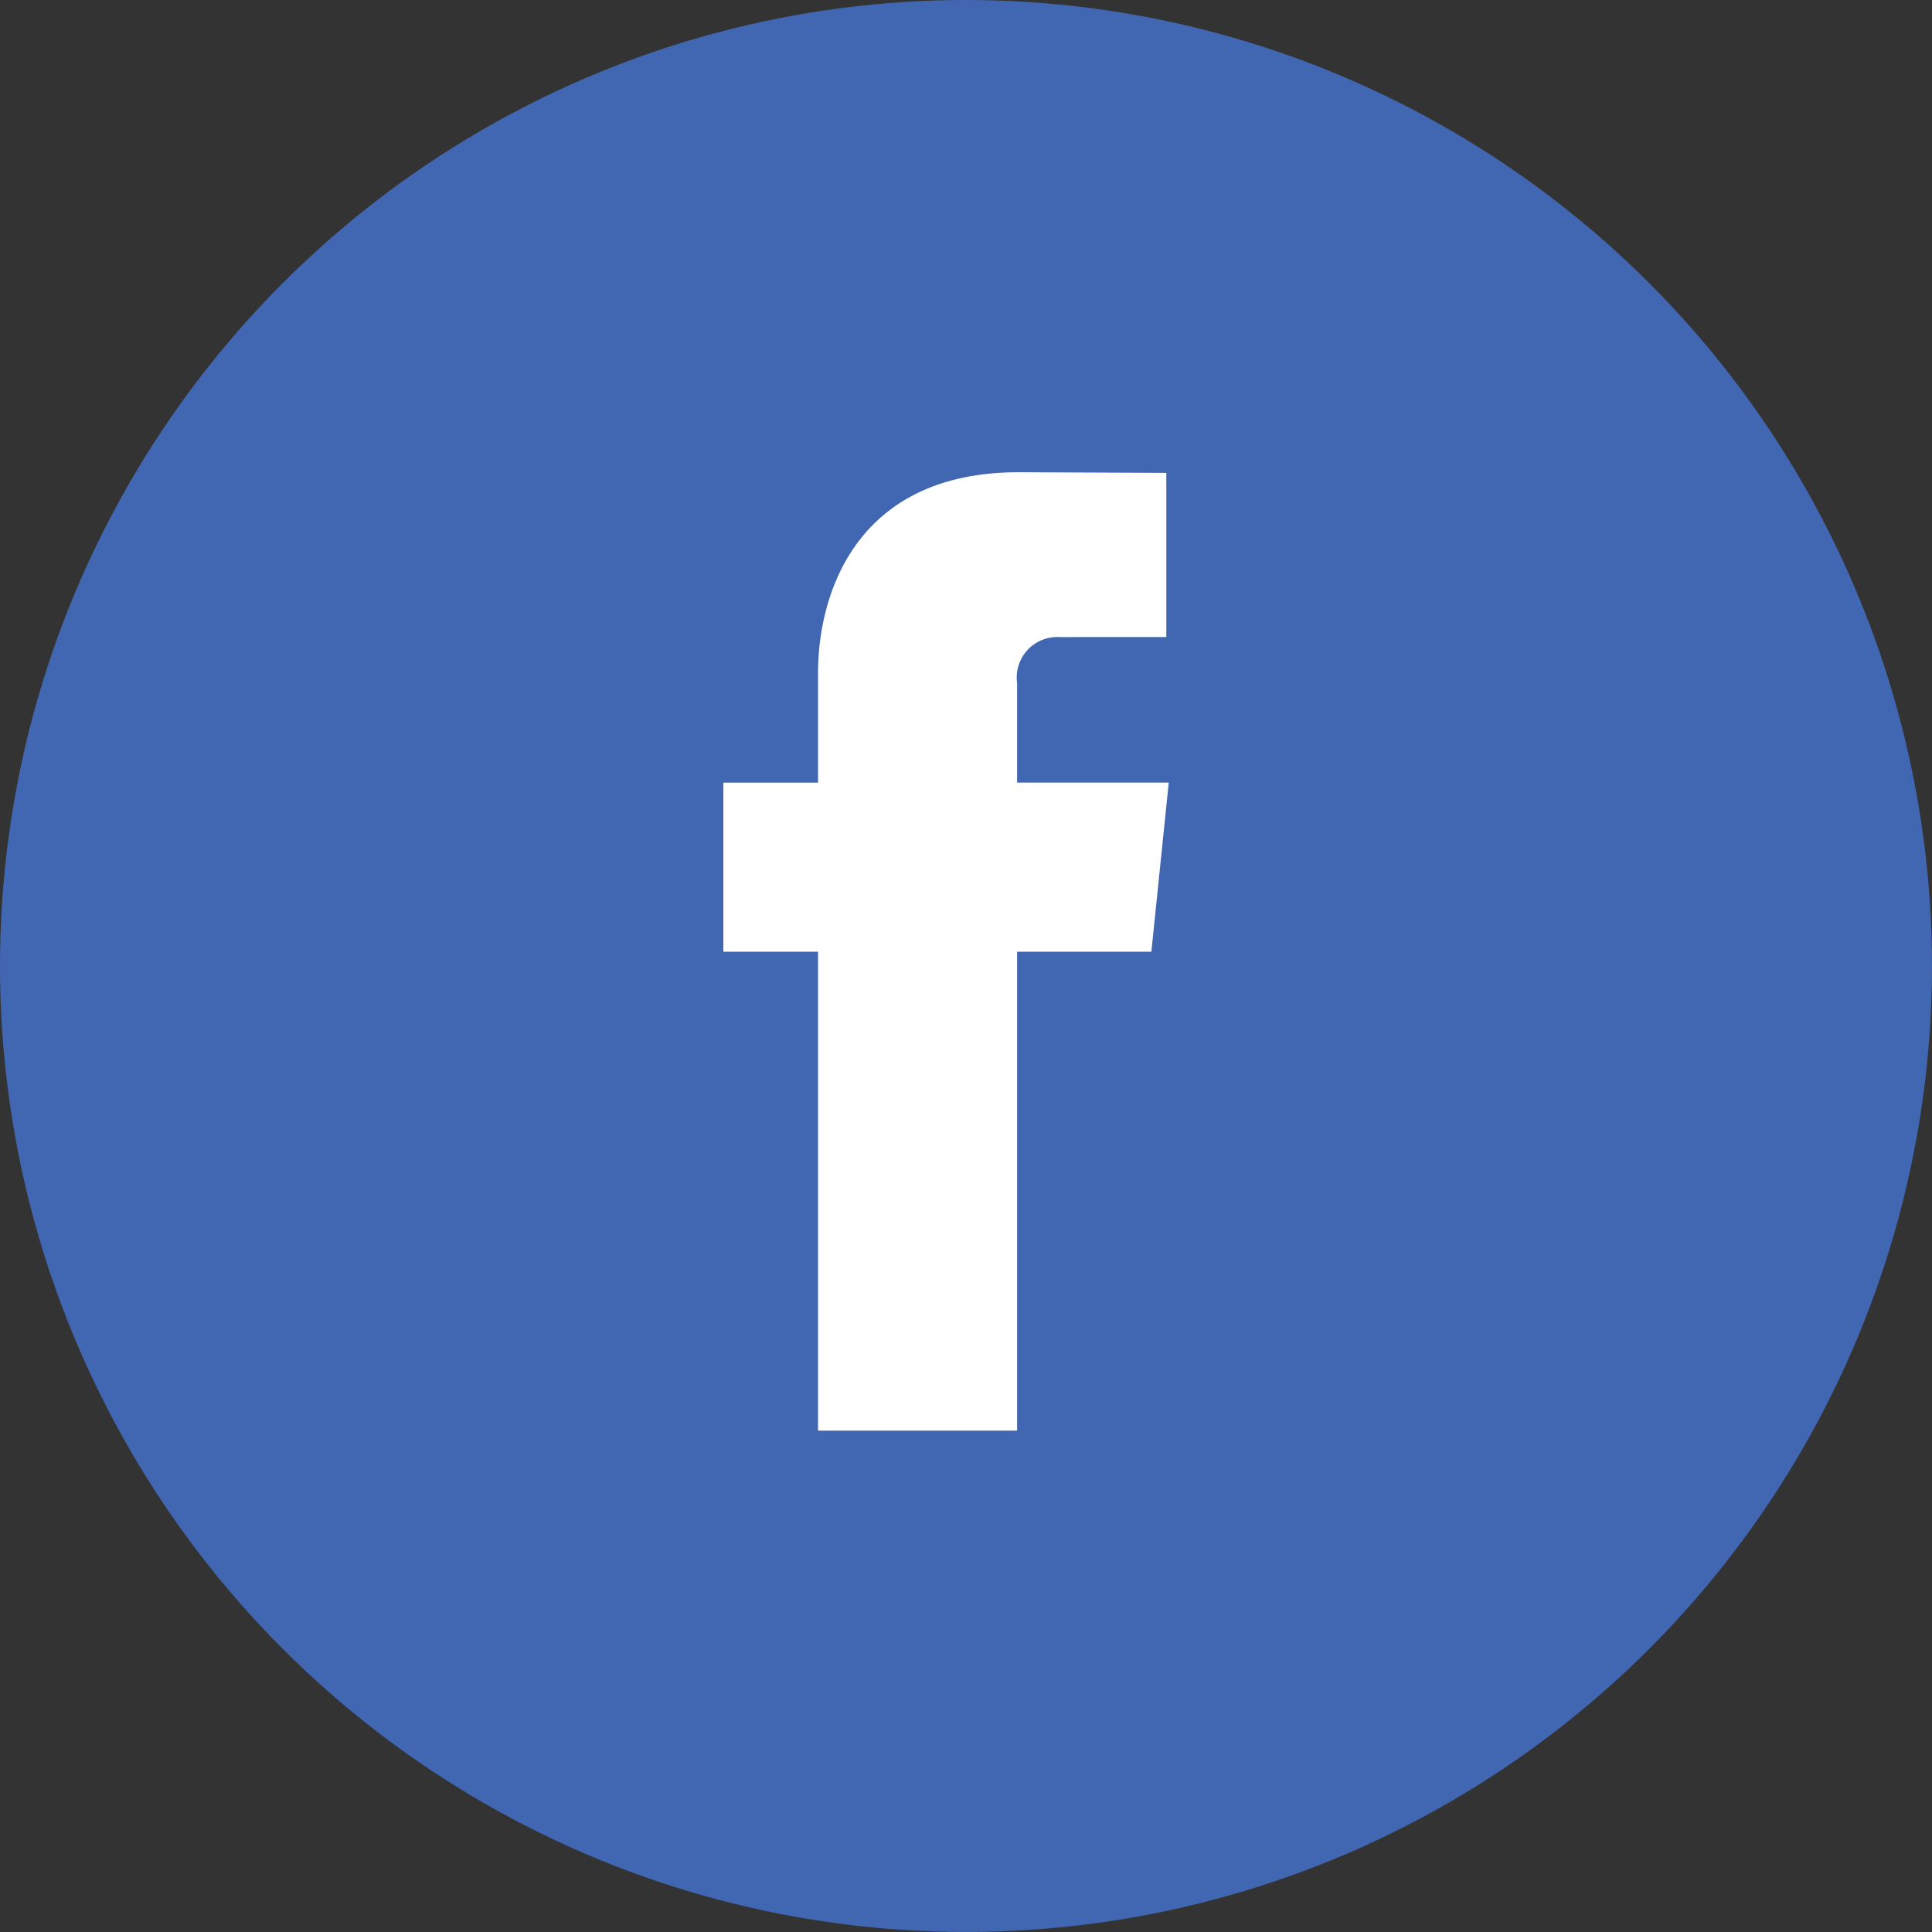
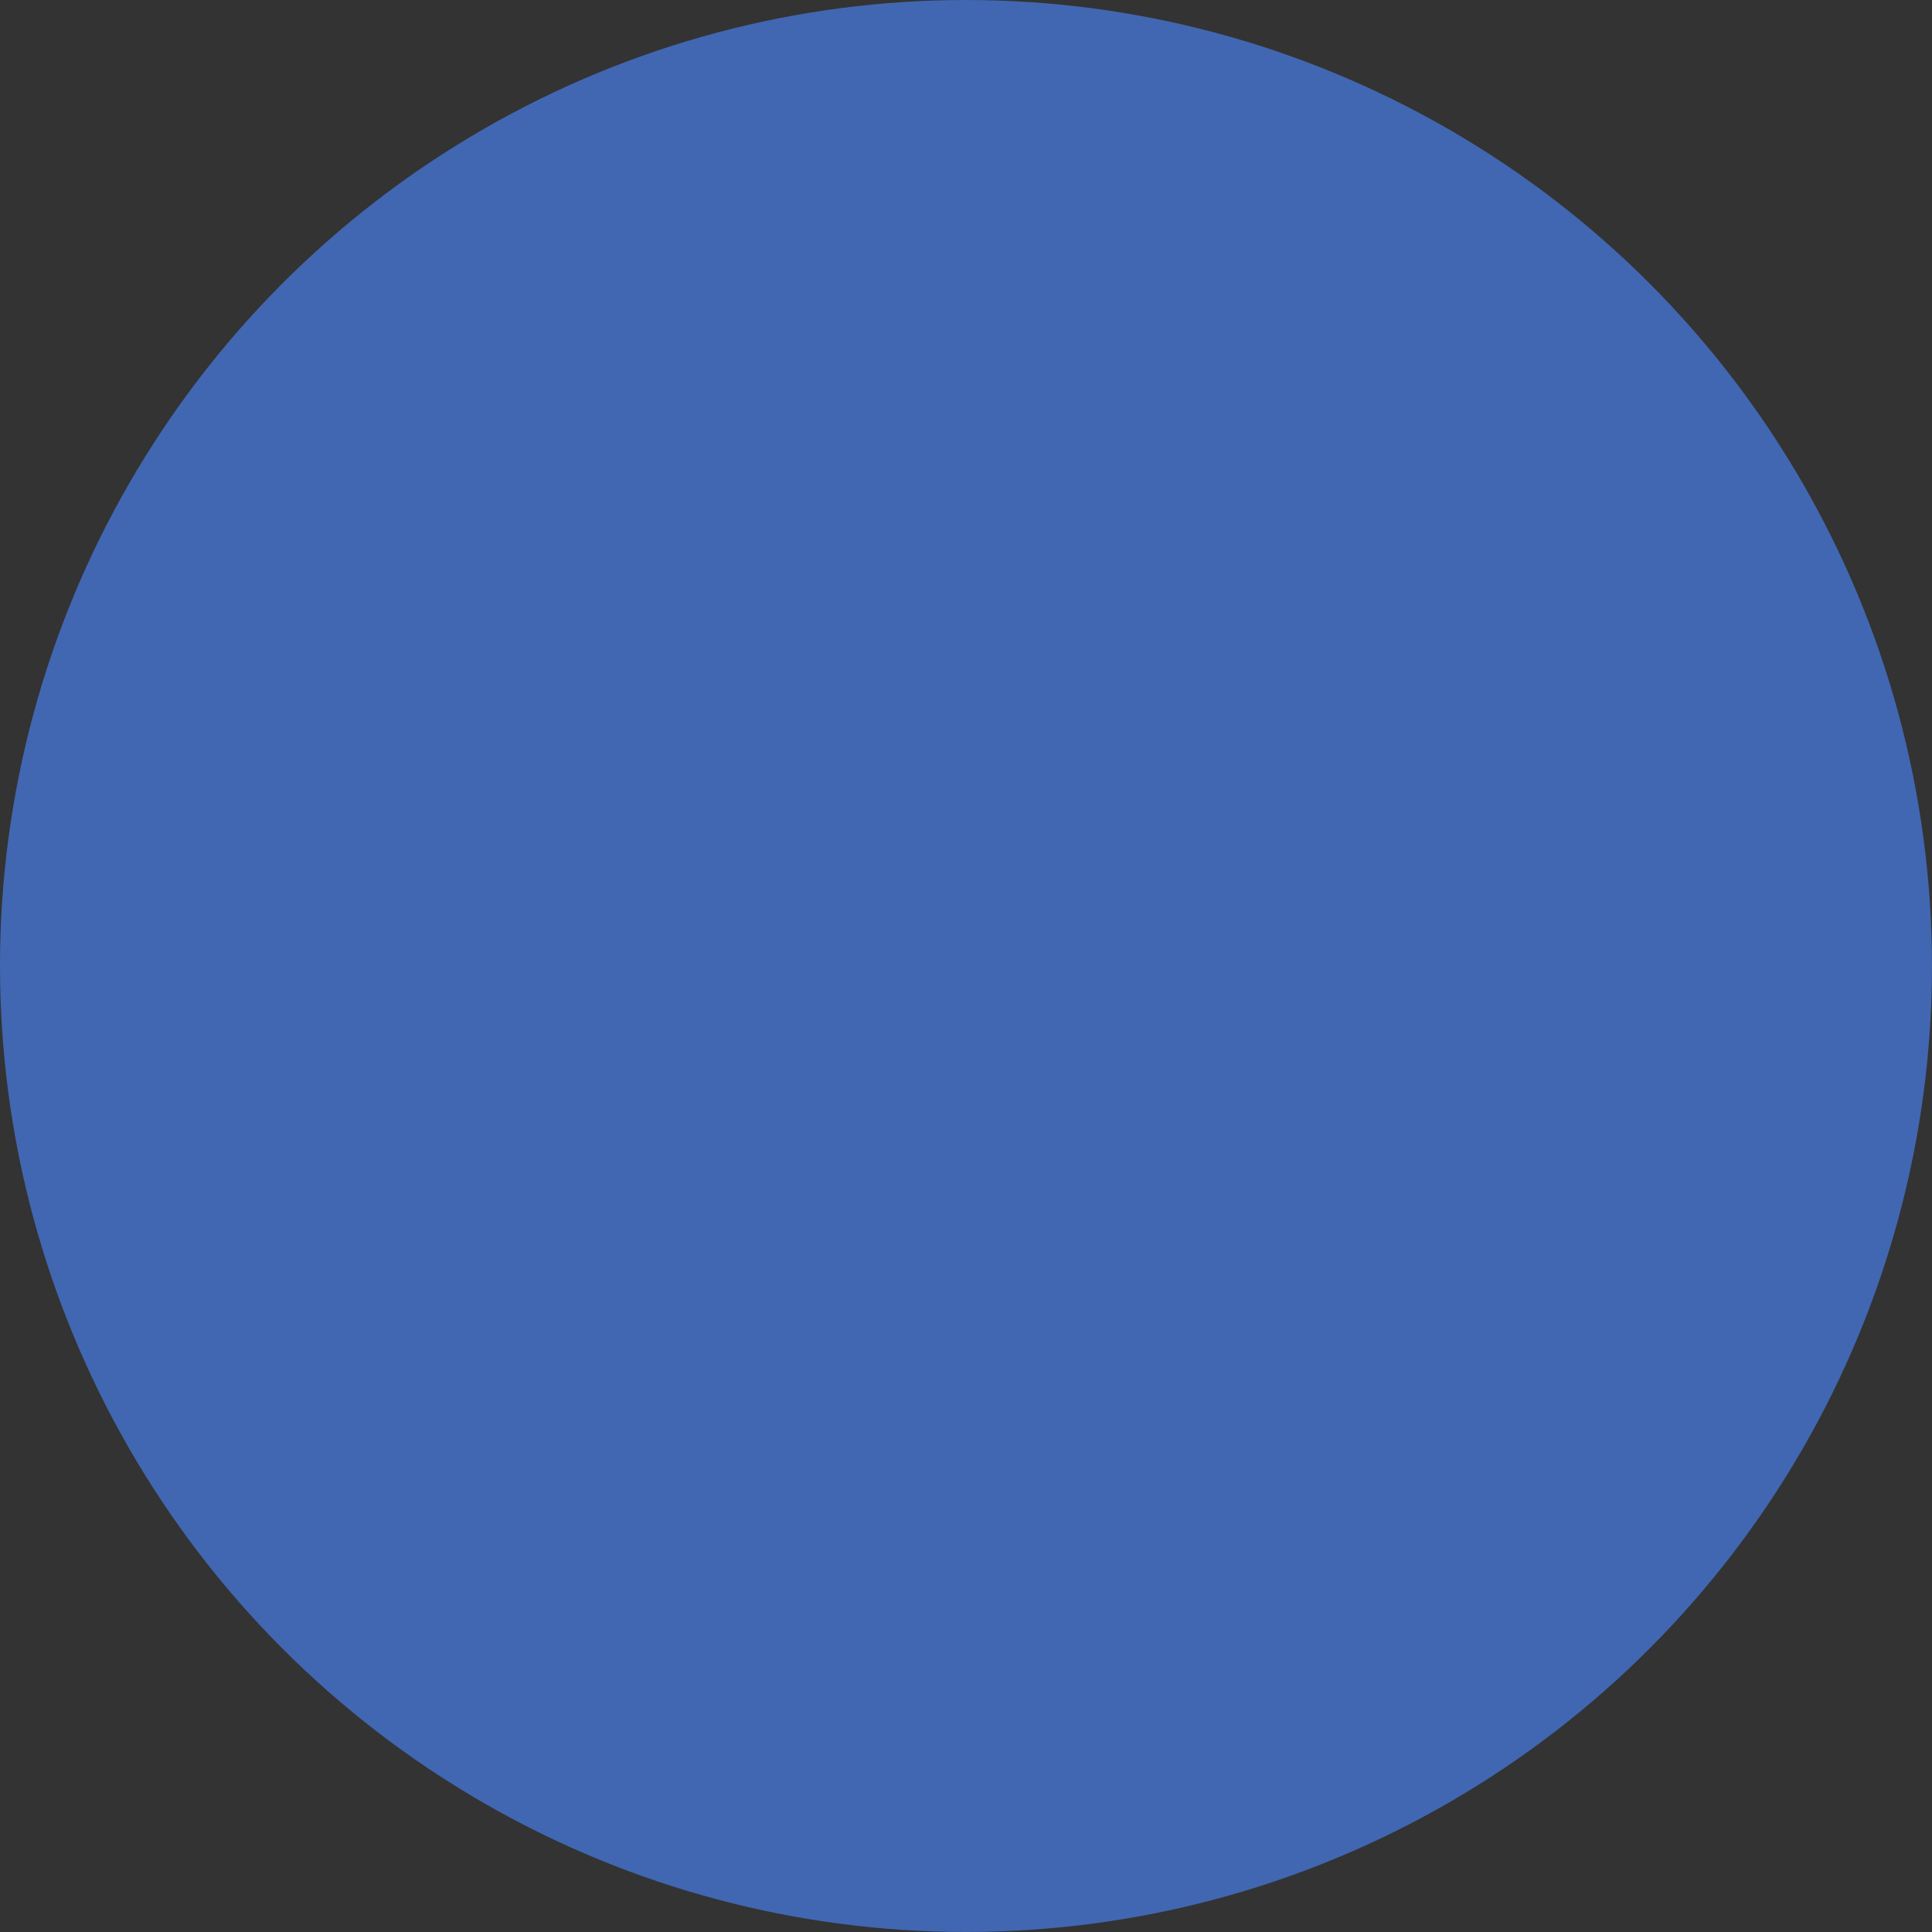
<svg xmlns="http://www.w3.org/2000/svg" viewBox="0 0 46.657 46.657">
  <rect x="0" y="0" width="46.657" height="46.657" fill="#333333" stroke="none" />
  <circle cx="23.328" cy="23.328" r="23.328" style="fill:#4167b2" />
-   <path d="M27.805,22.984H24.563V34.549H19.755V22.984H17.469V18.9h2.286V16.255c0-1.89.9-4.851,4.85-4.851l3.561.016v3.965H25.583a.979.979,0,0,0-1.02,1.114v2.4h3.662Z" style="fill:#fff" />
</svg>